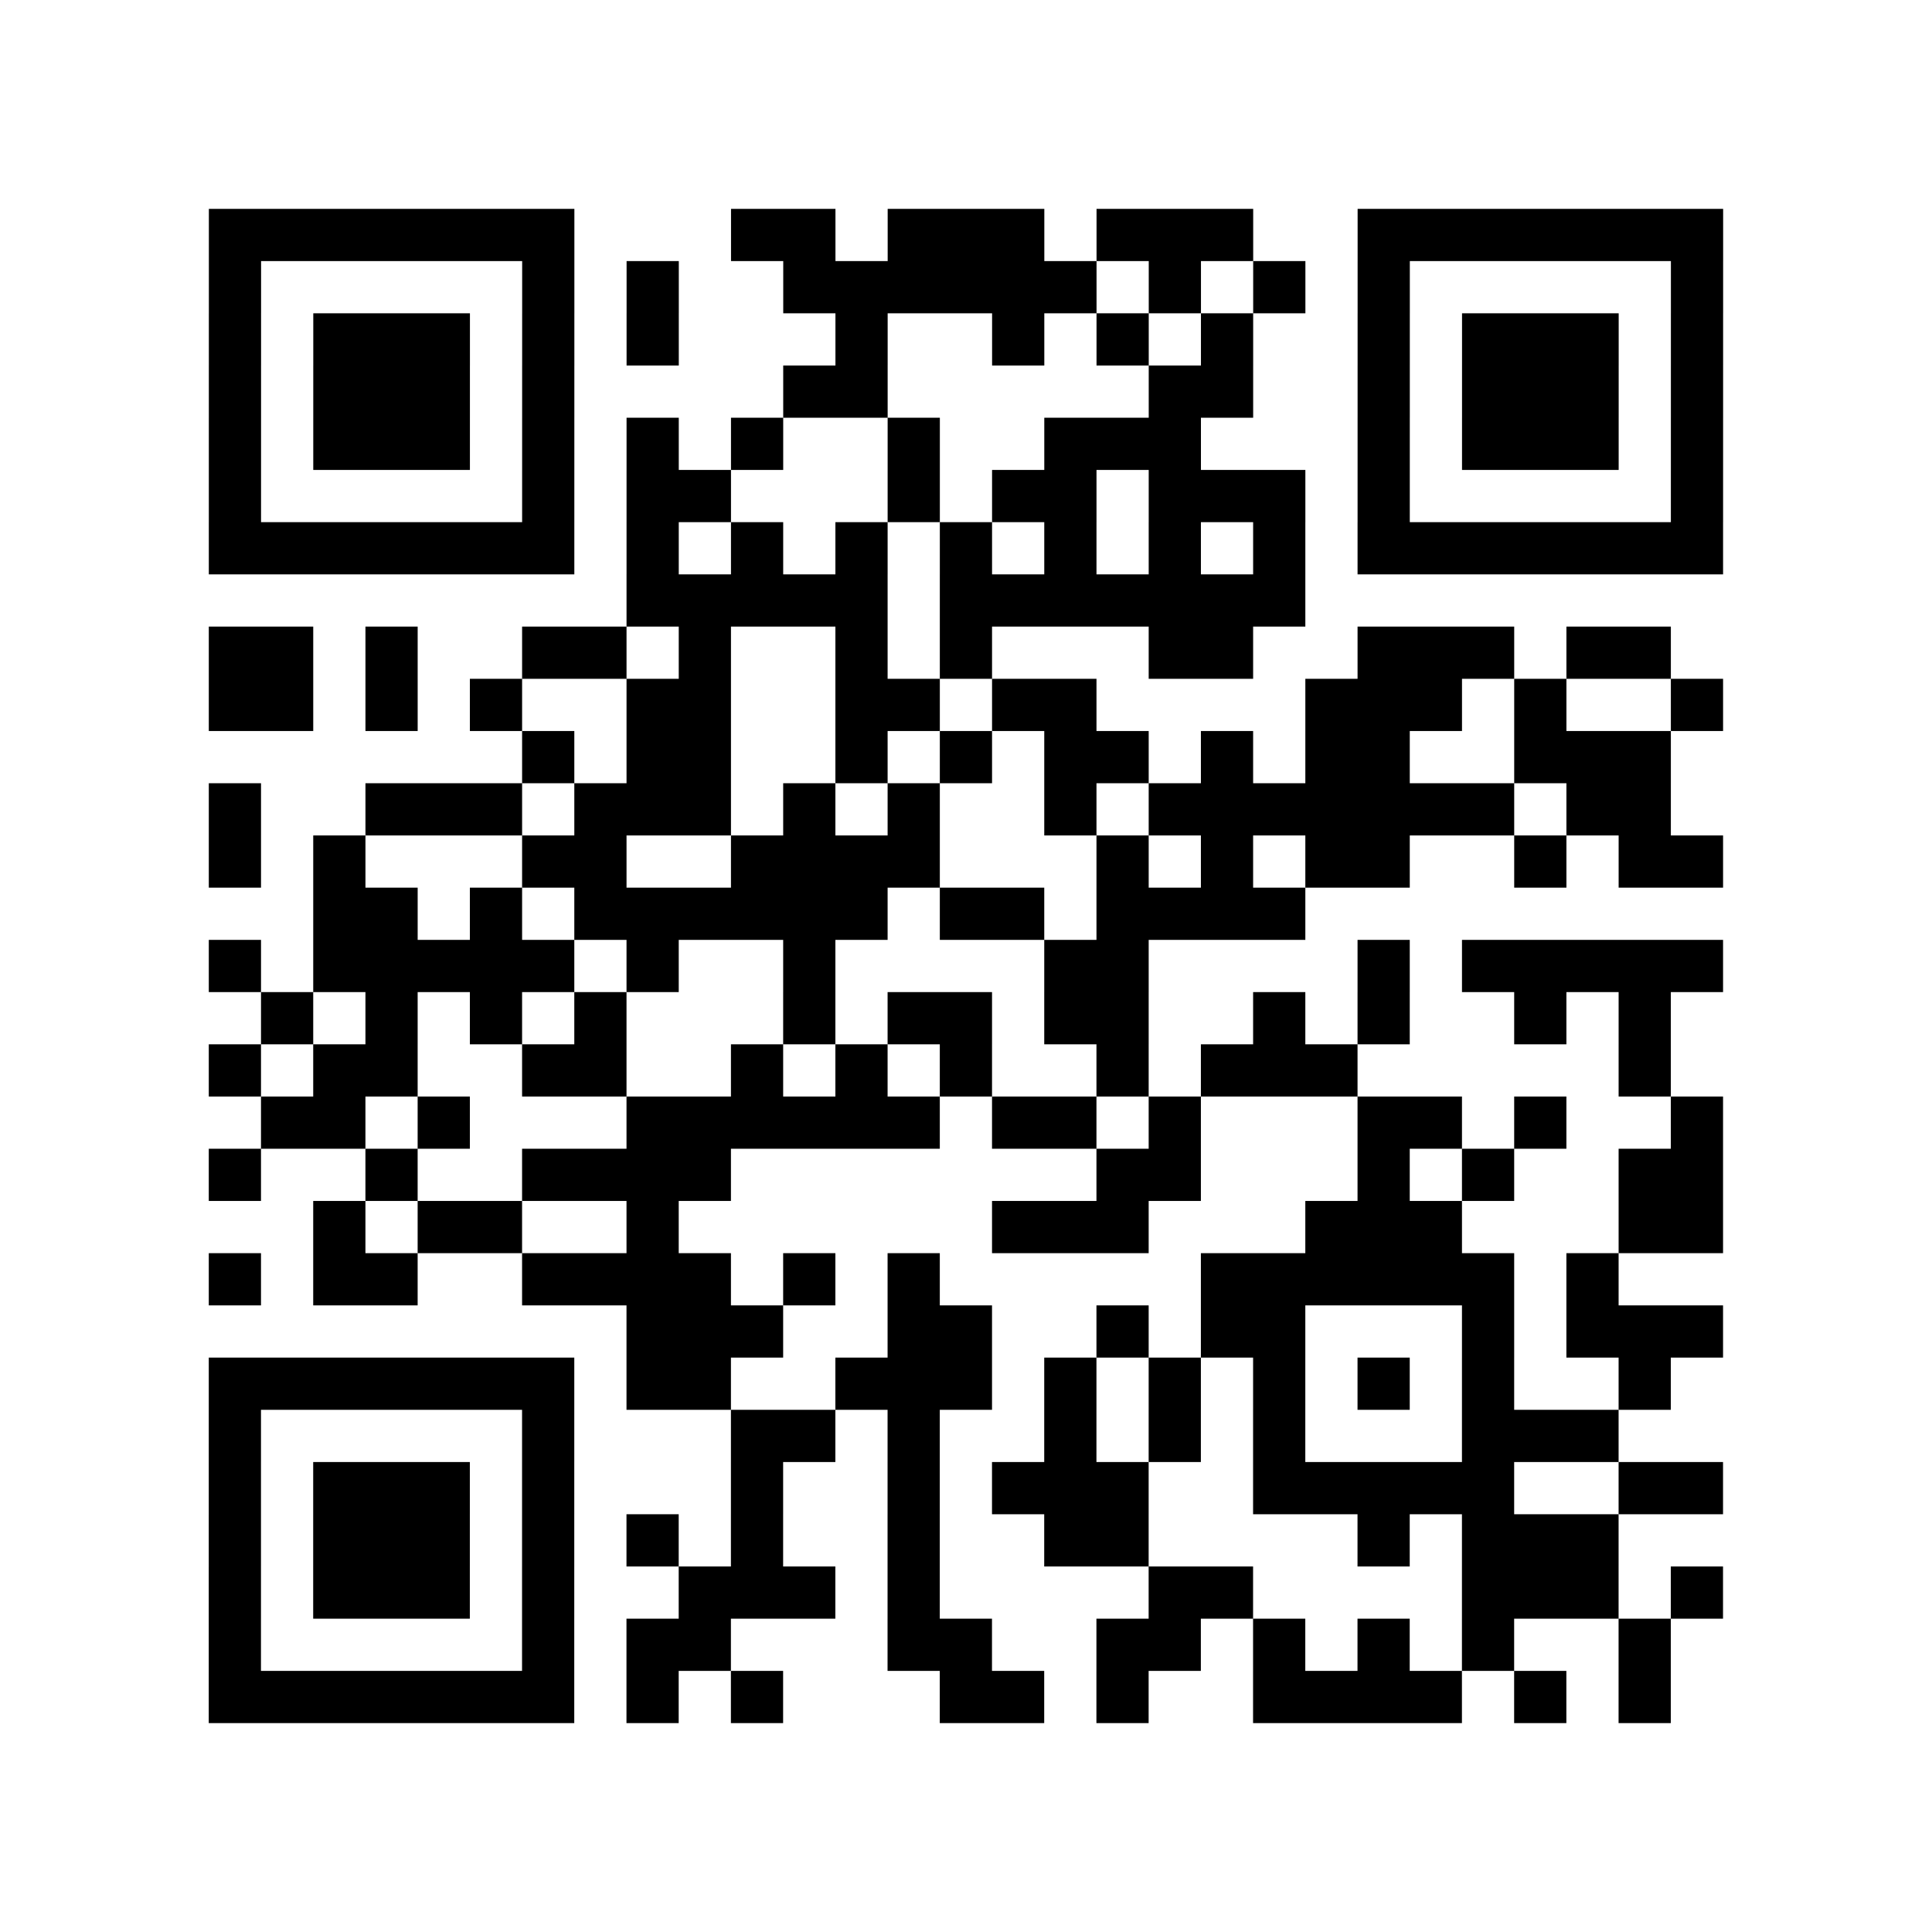
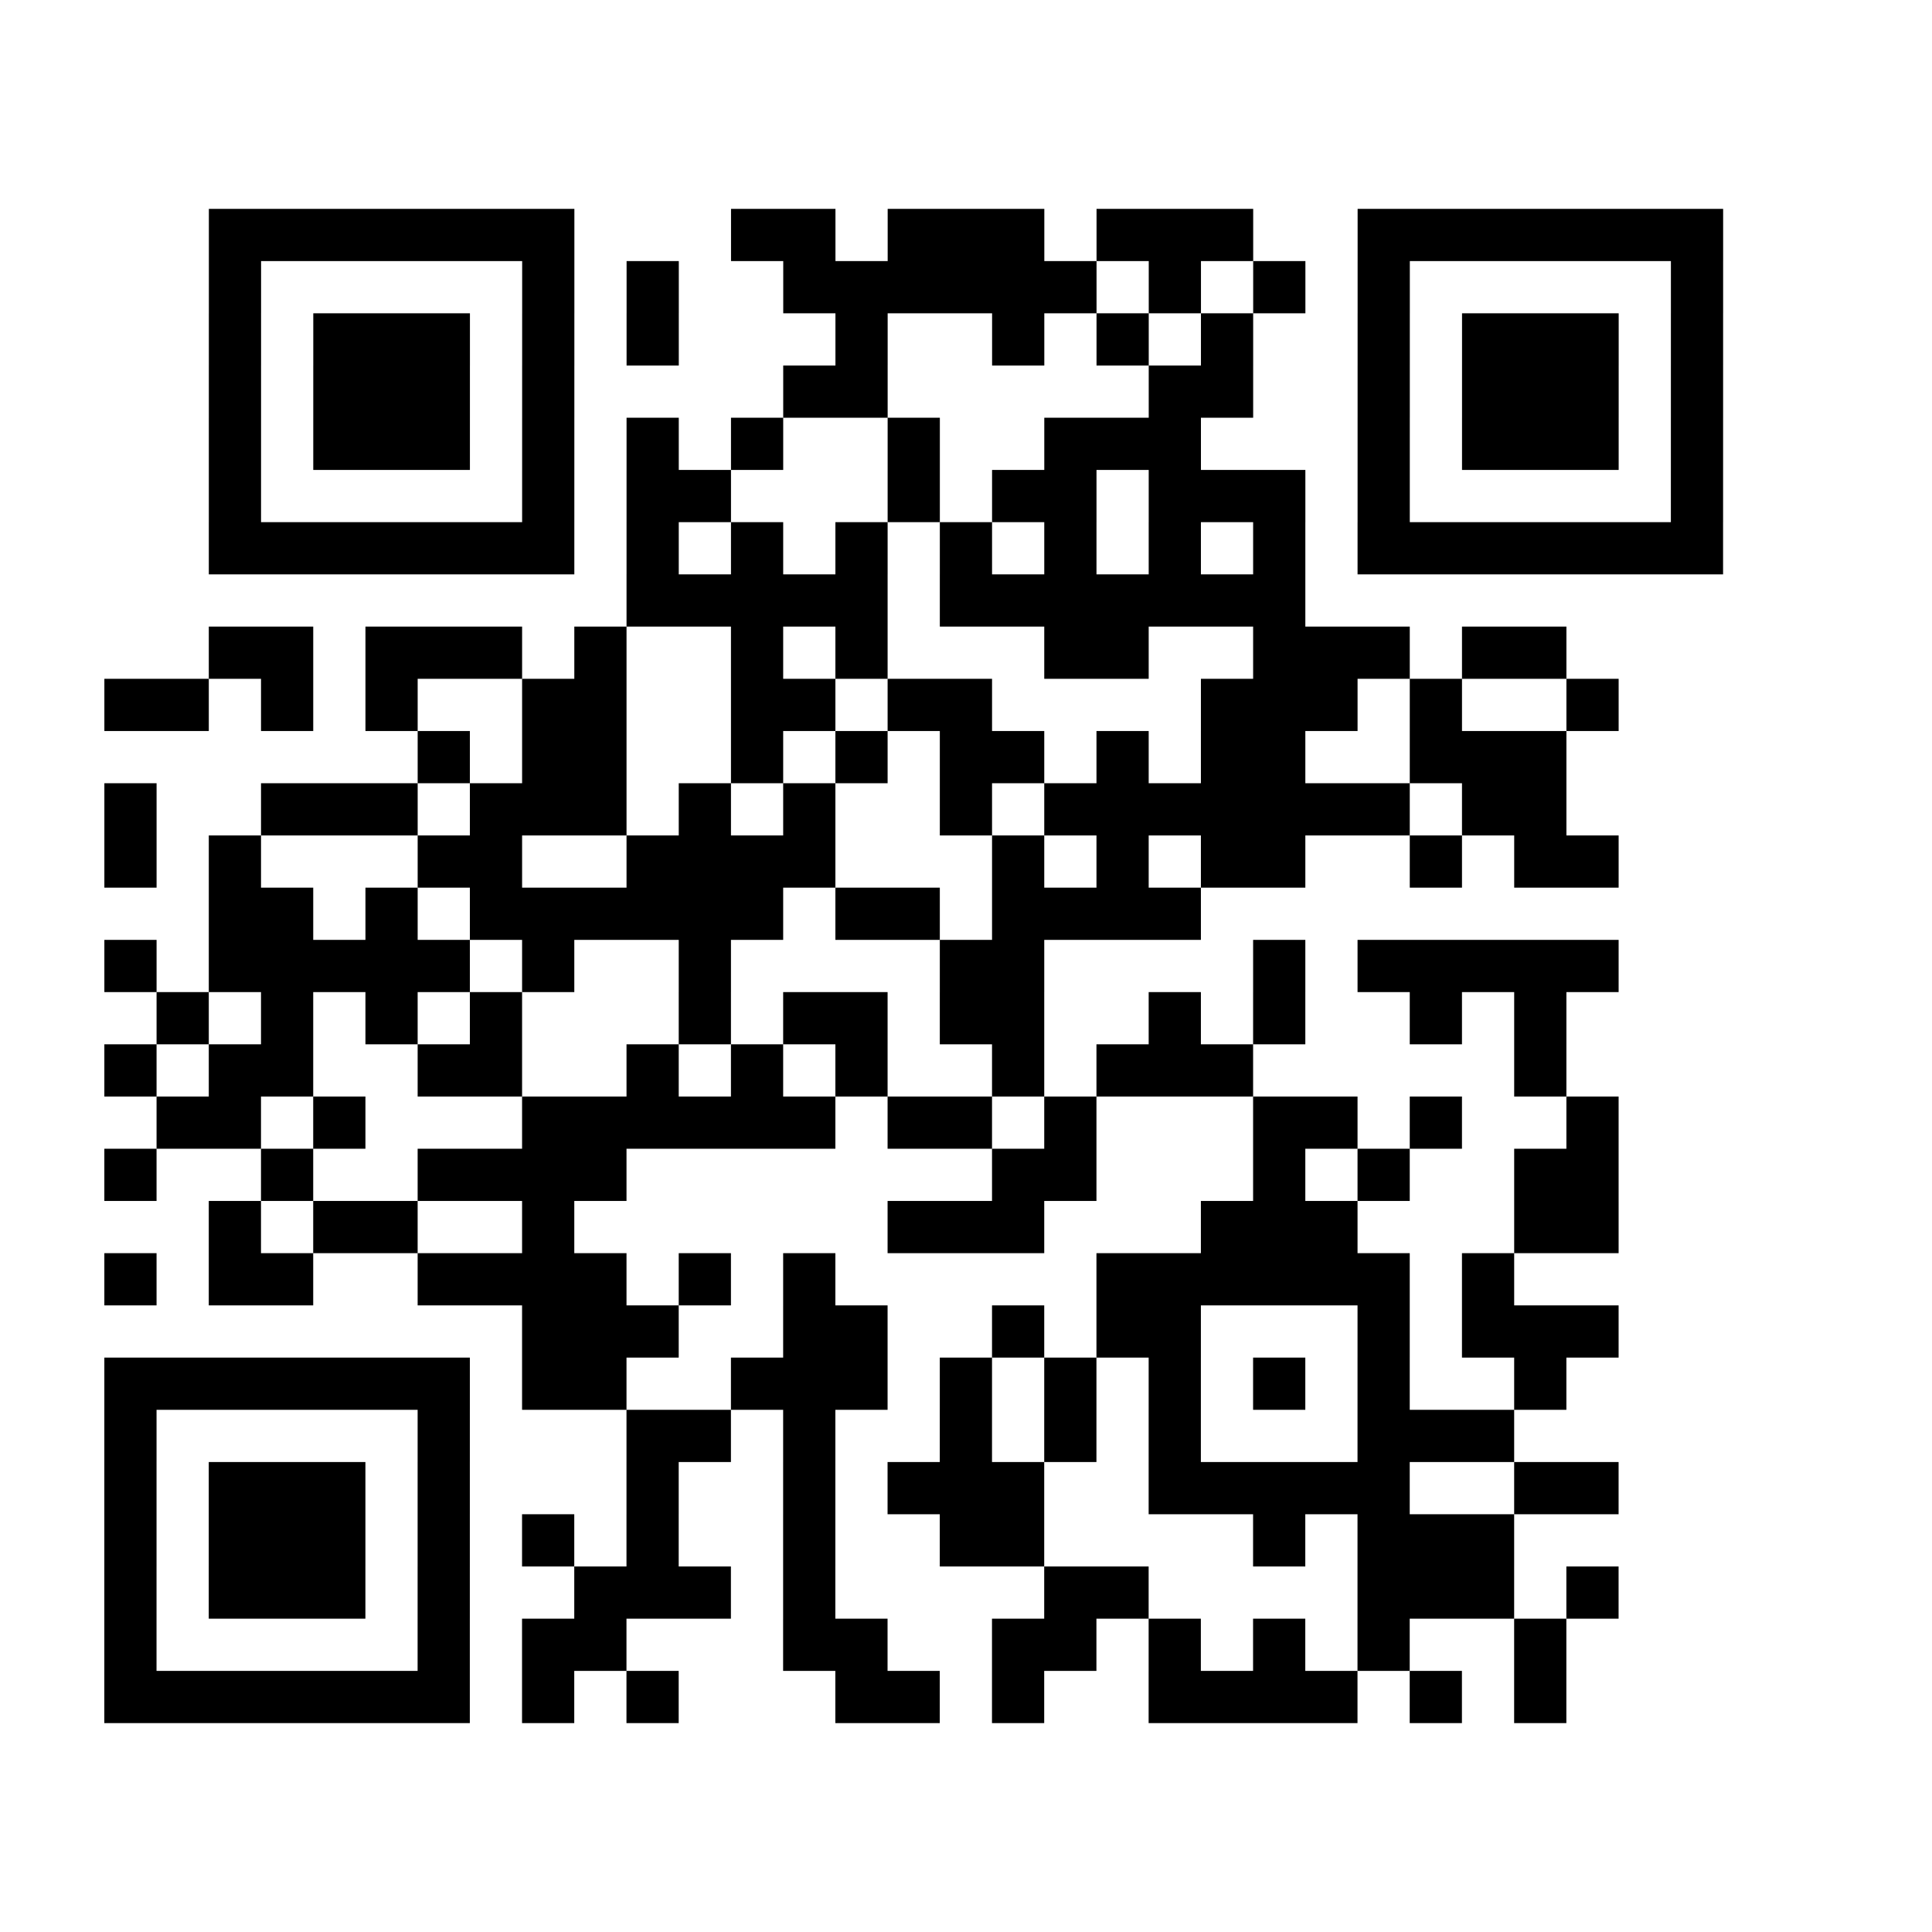
<svg xmlns="http://www.w3.org/2000/svg" width="37" height="37" class="segno">
-   <path class="qrline" stroke="#000" d="M4 4.5h7m3 0h2m1 0h3m1 0h3m2 0h7m-29 1h1m5 0h1m1 0h1m2 0h6m1 0h1m1 0h1m1 0h1m5 0h1m-29 1h1m1 0h3m1 0h1m1 0h1m3 0h1m2 0h1m1 0h1m1 0h1m2 0h1m1 0h3m1 0h1m-29 1h1m1 0h3m1 0h1m4 0h2m5 0h2m2 0h1m1 0h3m1 0h1m-29 1h1m1 0h3m1 0h1m1 0h1m1 0h1m2 0h1m2 0h3m3 0h1m1 0h3m1 0h1m-29 1h1m5 0h1m1 0h2m3 0h1m1 0h2m1 0h3m1 0h1m5 0h1m-29 1h7m1 0h1m1 0h1m1 0h1m1 0h1m1 0h1m1 0h1m1 0h1m1 0h7m-21 1h5m1 0h7m-21 1h2m1 0h1m2 0h2m1 0h1m2 0h1m1 0h1m3 0h2m2 0h3m1 0h2m-28 1h2m1 0h1m1 0h1m2 0h2m2 0h2m1 0h2m4 0h3m1 0h1m2 0h1m-23 1h1m1 0h2m2 0h1m1 0h1m1 0h2m1 0h1m1 0h2m2 0h3m-28 1h1m2 0h3m1 0h3m1 0h1m1 0h1m2 0h1m1 0h7m1 0h2m-28 1h1m1 0h1m3 0h2m2 0h4m3 0h1m1 0h1m1 0h2m2 0h1m1 0h2m-27 1h2m1 0h1m1 0h6m1 0h2m1 0h4m-21 1h1m1 0h5m1 0h1m2 0h1m4 0h2m4 0h1m1 0h5m-28 1h1m1 0h1m1 0h1m1 0h1m3 0h1m1 0h2m1 0h2m2 0h1m1 0h1m2 0h1m1 0h1m-28 1h1m1 0h2m2 0h2m2 0h1m1 0h1m1 0h1m2 0h1m1 0h3m5 0h1m-27 1h2m1 0h1m3 0h6m1 0h2m1 0h1m3 0h2m1 0h1m2 0h1m-29 1h1m2 0h1m2 0h4m7 0h2m3 0h1m1 0h1m2 0h2m-27 1h1m1 0h2m2 0h1m6 0h3m3 0h3m3 0h2m-29 1h1m1 0h2m2 0h4m1 0h1m1 0h1m5 0h6m1 0h1m-19 1h3m2 0h2m2 0h1m1 0h2m3 0h1m1 0h3m-29 1h7m1 0h2m2 0h3m1 0h1m1 0h1m1 0h1m1 0h1m1 0h1m2 0h1m-28 1h1m5 0h1m3 0h2m1 0h1m2 0h1m1 0h1m1 0h1m3 0h3m-27 1h1m1 0h3m1 0h1m3 0h1m2 0h1m1 0h3m2 0h5m2 0h2m-29 1h1m1 0h3m1 0h1m1 0h1m1 0h1m2 0h1m2 0h2m4 0h1m1 0h3m-27 1h1m1 0h3m1 0h1m2 0h3m1 0h1m4 0h2m4 0h3m1 0h1m-29 1h1m5 0h1m1 0h2m3 0h2m2 0h2m1 0h1m1 0h1m1 0h1m2 0h1m-28 1h7m1 0h1m1 0h1m3 0h2m1 0h1m2 0h4m1 0h1m1 0h1" />
+   <path class="qrline" stroke="#000" d="M4 4.5h7m3 0h2m1 0h3m1 0h3m2 0h7m-29 1h1m5 0h1m1 0h1m2 0h6m1 0h1m1 0h1m1 0h1m5 0h1m-29 1h1m1 0h3m1 0h1m1 0h1m3 0h1m2 0h1m1 0h1m1 0h1m2 0h1m1 0h3m1 0h1m-29 1h1m1 0h3m1 0h1m4 0h2m5 0h2m2 0h1m1 0h3m1 0h1m-29 1h1m1 0h3m1 0h1m1 0h1m1 0h1m2 0h1m2 0h3m3 0h1m1 0h3m1 0h1m-29 1h1m5 0h1m1 0h2m3 0h1m1 0h2m1 0h3m1 0h1m5 0h1m-29 1h7m1 0h1m1 0h1m1 0h1m1 0h1m1 0h1m1 0h1m1 0h1m1 0h7m-21 1h5m1 0h7m-21 1h2m1 0h1h2m1 0h1m2 0h1m1 0h1m3 0h2m2 0h3m1 0h2m-28 1h2m1 0h1m1 0h1m2 0h2m2 0h2m1 0h2m4 0h3m1 0h1m2 0h1m-23 1h1m1 0h2m2 0h1m1 0h1m1 0h2m1 0h1m1 0h2m2 0h3m-28 1h1m2 0h3m1 0h3m1 0h1m1 0h1m2 0h1m1 0h7m1 0h2m-28 1h1m1 0h1m3 0h2m2 0h4m3 0h1m1 0h1m1 0h2m2 0h1m1 0h2m-27 1h2m1 0h1m1 0h6m1 0h2m1 0h4m-21 1h1m1 0h5m1 0h1m2 0h1m4 0h2m4 0h1m1 0h5m-28 1h1m1 0h1m1 0h1m1 0h1m3 0h1m1 0h2m1 0h2m2 0h1m1 0h1m2 0h1m1 0h1m-28 1h1m1 0h2m2 0h2m2 0h1m1 0h1m1 0h1m2 0h1m1 0h3m5 0h1m-27 1h2m1 0h1m3 0h6m1 0h2m1 0h1m3 0h2m1 0h1m2 0h1m-29 1h1m2 0h1m2 0h4m7 0h2m3 0h1m1 0h1m2 0h2m-27 1h1m1 0h2m2 0h1m6 0h3m3 0h3m3 0h2m-29 1h1m1 0h2m2 0h4m1 0h1m1 0h1m5 0h6m1 0h1m-19 1h3m2 0h2m2 0h1m1 0h2m3 0h1m1 0h3m-29 1h7m1 0h2m2 0h3m1 0h1m1 0h1m1 0h1m1 0h1m1 0h1m2 0h1m-28 1h1m5 0h1m3 0h2m1 0h1m2 0h1m1 0h1m1 0h1m3 0h3m-27 1h1m1 0h3m1 0h1m3 0h1m2 0h1m1 0h3m2 0h5m2 0h2m-29 1h1m1 0h3m1 0h1m1 0h1m1 0h1m2 0h1m2 0h2m4 0h1m1 0h3m-27 1h1m1 0h3m1 0h1m2 0h3m1 0h1m4 0h2m4 0h3m1 0h1m-29 1h1m5 0h1m1 0h2m3 0h2m2 0h2m1 0h1m1 0h1m1 0h1m2 0h1m-28 1h7m1 0h1m1 0h1m3 0h2m1 0h1m2 0h4m1 0h1m1 0h1" />
</svg>